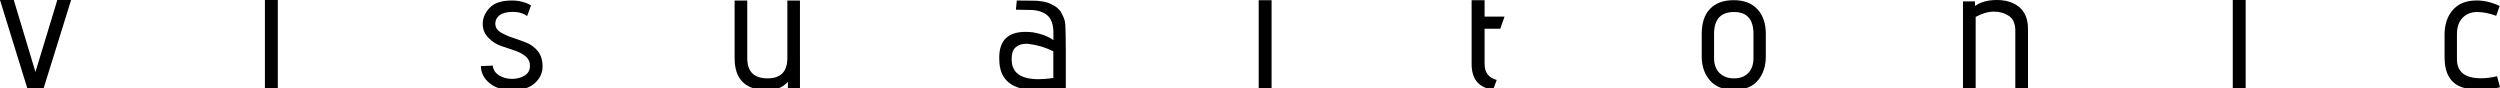
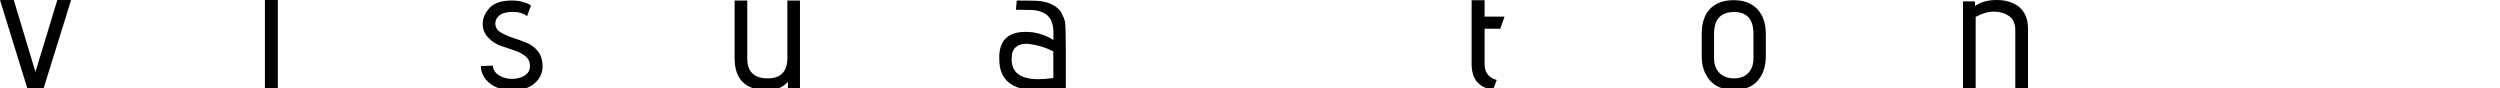
<svg xmlns="http://www.w3.org/2000/svg" version="1.1" id="Layer_1" x="0px" y="0px" viewBox="0 0 595.28 21" style="enable-background:new 0 0 595.28 21;" xml:space="preserve">
  <g>
    <g>
      <path d="M10.28,21.36H6.61L0,0h3.28l5.16,17.14L13.65,0h3.28L10.28,21.36z" />
      <path d="M66.15,21.36h-3.07V0h3.07V21.36z" />
      <path d="M114.5,15.74l2.83-0.12c0.11,1,0.61,1.77,1.5,2.33c0.89,0.55,1.91,0.83,3.08,0.83c1.16,0,2.17-0.26,3.01-0.79    c0.85-0.53,1.27-1.28,1.27-2.27c0-0.98-0.36-1.77-1.09-2.35c-0.73-0.58-1.62-1.04-2.67-1.38c-1.05-0.34-2.11-0.69-3.18-1.07    c-1.07-0.38-2-0.97-2.81-1.78c-1-0.94-1.5-2.1-1.5-3.46c0-1.36,0.55-2.63,1.64-3.8c1.09-1.17,2.87-1.76,5.32-1.76    c0.86,0,1.67,0.1,2.43,0.3c0.76,0.2,1.3,0.4,1.62,0.59l0.49,0.28l-0.93,2.55c-0.86-0.67-2-1.01-3.4-1.01    c-1.4,0-2.45,0.26-3.14,0.79s-1.03,1.19-1.03,2c0,0.89,0.43,1.59,1.3,2.1c0.86,0.51,1.83,0.94,2.91,1.29    c1.08,0.35,2.15,0.74,3.22,1.17c1.07,0.43,1.97,1.11,2.71,2.02c0.74,0.92,1.11,2.13,1.11,3.64c0,1.51-0.61,2.83-1.82,3.94    c-1.22,1.12-2.99,1.68-5.32,1.68c-2.33,0-4.16-0.55-5.48-1.66C115.24,18.72,114.55,17.36,114.5,15.74z" />
      <path d="M190.49,21.03h-2.88v-1.55c-1.2,1.34-2.81,2-4.84,2c-5.23,0-7.85-2.55-7.85-7.64V0.13h3.01v13.73c0,3.2,1.61,4.8,4.84,4.8    c3.14,0,4.71-1.61,4.71-4.84V0.13h3V21.03z" />
-       <path d="M302.78,21.42h-3.07V0.05h3.07V21.42z" />
      <path d="M356.39,19.04l-0.89,2.37c-1.81-0.34-3.11-1.02-3.9-2.03c-0.79-1.02-1.19-2.39-1.19-4.11V0.05h3.09v3.91h4.75l-1.02,2.88    h-3.73v8.42C353.51,17.28,354.47,18.53,356.39,19.04z" />
      <path d="M420.46,8.06v5.4c0,2.29-0.63,4.19-1.88,5.69c-1.26,1.5-3.15,2.25-5.69,2.25c-2.54,0-4.45-0.76-5.75-2.27    c-1.3-1.52-1.94-3.4-1.94-5.67v-5.4c0-2.59,0.66-4.58,1.98-5.95c1.32-1.38,3.2-2.07,5.63-2.07s4.31,0.72,5.65,2.15    C419.79,3.62,420.46,5.58,420.46,8.06z M417.52,13.88V8.06c0-3.46-1.54-5.2-4.63-5.2c-3.16,0-4.75,1.73-4.75,5.2v5.81    c0,1.47,0.43,2.64,1.29,3.5c0.86,0.86,2.01,1.29,3.46,1.29c1.45,0,2.58-0.43,3.4-1.29C417.11,16.51,417.52,15.35,417.52,13.88z" />
      <path d="M470.29,1.43C471.58,0.48,473.31,0,475.5,0c1.43,0,2.7,0.25,3.82,0.75c2.38,1.09,3.57,3.12,3.57,6.09v14.52h-3.02V7.3    c0-1.65-0.5-2.82-1.51-3.5s-2.2-1.03-3.59-1.03s-2.83,0.42-4.34,1.26v17.33h-3.02V0.34h2.85L470.29,1.43z" />
-       <path d="M534.72,21.36h-3.07V0h3.07V21.36z" />
-       <path d="M590.77,18.64c1.17,0,2.45-0.16,3.81-0.49l0.7,2.62c-1.75,0.47-3.34,0.7-4.76,0.7c-1.42,0-2.82-0.22-4.18-0.66    c-2.84-0.93-4.26-3.32-4.26-7.18V8.39c0-1.94,0.38-3.57,1.15-4.88c1.31-2.27,3.47-3.4,6.48-3.4c1.8,0,3.64,0.44,5.49,1.31    l-0.82,2.34c-1.64-0.6-3.15-0.9-4.51-0.9c-1.45,0-2.62,0.46-3.51,1.39c-0.89,0.93-1.33,2.23-1.33,3.89v5.94    C585.02,17.12,586.94,18.64,590.77,18.64z" />
    </g>
    <path d="M237.93,13.72c0-4.09,2.08-6.13,6.26-6.13c0.58,0,1.19,0.04,1.85,0.12c1.95,0.33,3.54,0.95,4.78,1.85   c0-2.61,0.57-6.72-4.96-7.18c-0.27-0.02-3.66-0.07-3.96-0.07l0.21-2.18c0.56,0,4.19,0.02,4.67,0.05c1.45,0.1,2.58,0.34,3.38,0.73   c0.58,0.3,1.11,0.56,1.52,0.91c0.43,0.36,0.78,0.7,1.03,1.19c0.25,0.49,0.45,0.93,0.62,1.3c0.16,0.37,0.27,0.87,0.33,1.5   c0.08,0.96,0.12,4.98,0.12,6.02v9.25c-2.85,0.27-5.13,0.41-6.83,0.41c-6.01,0-9.01-2.46-9.01-7.37V13.72z M250.81,18.57v-6.33   c-1.87-0.96-3.88-1.56-6.05-1.81c-0.19,0-0.38,0-0.58,0c-0.88,0-1.65,0.27-2.3,0.8s-0.99,1.45-0.99,2.74v0.2   c0,3.13,2.14,4.69,6.42,4.69C248.35,18.85,249.52,18.76,250.81,18.57z" />
  </g>
</svg>